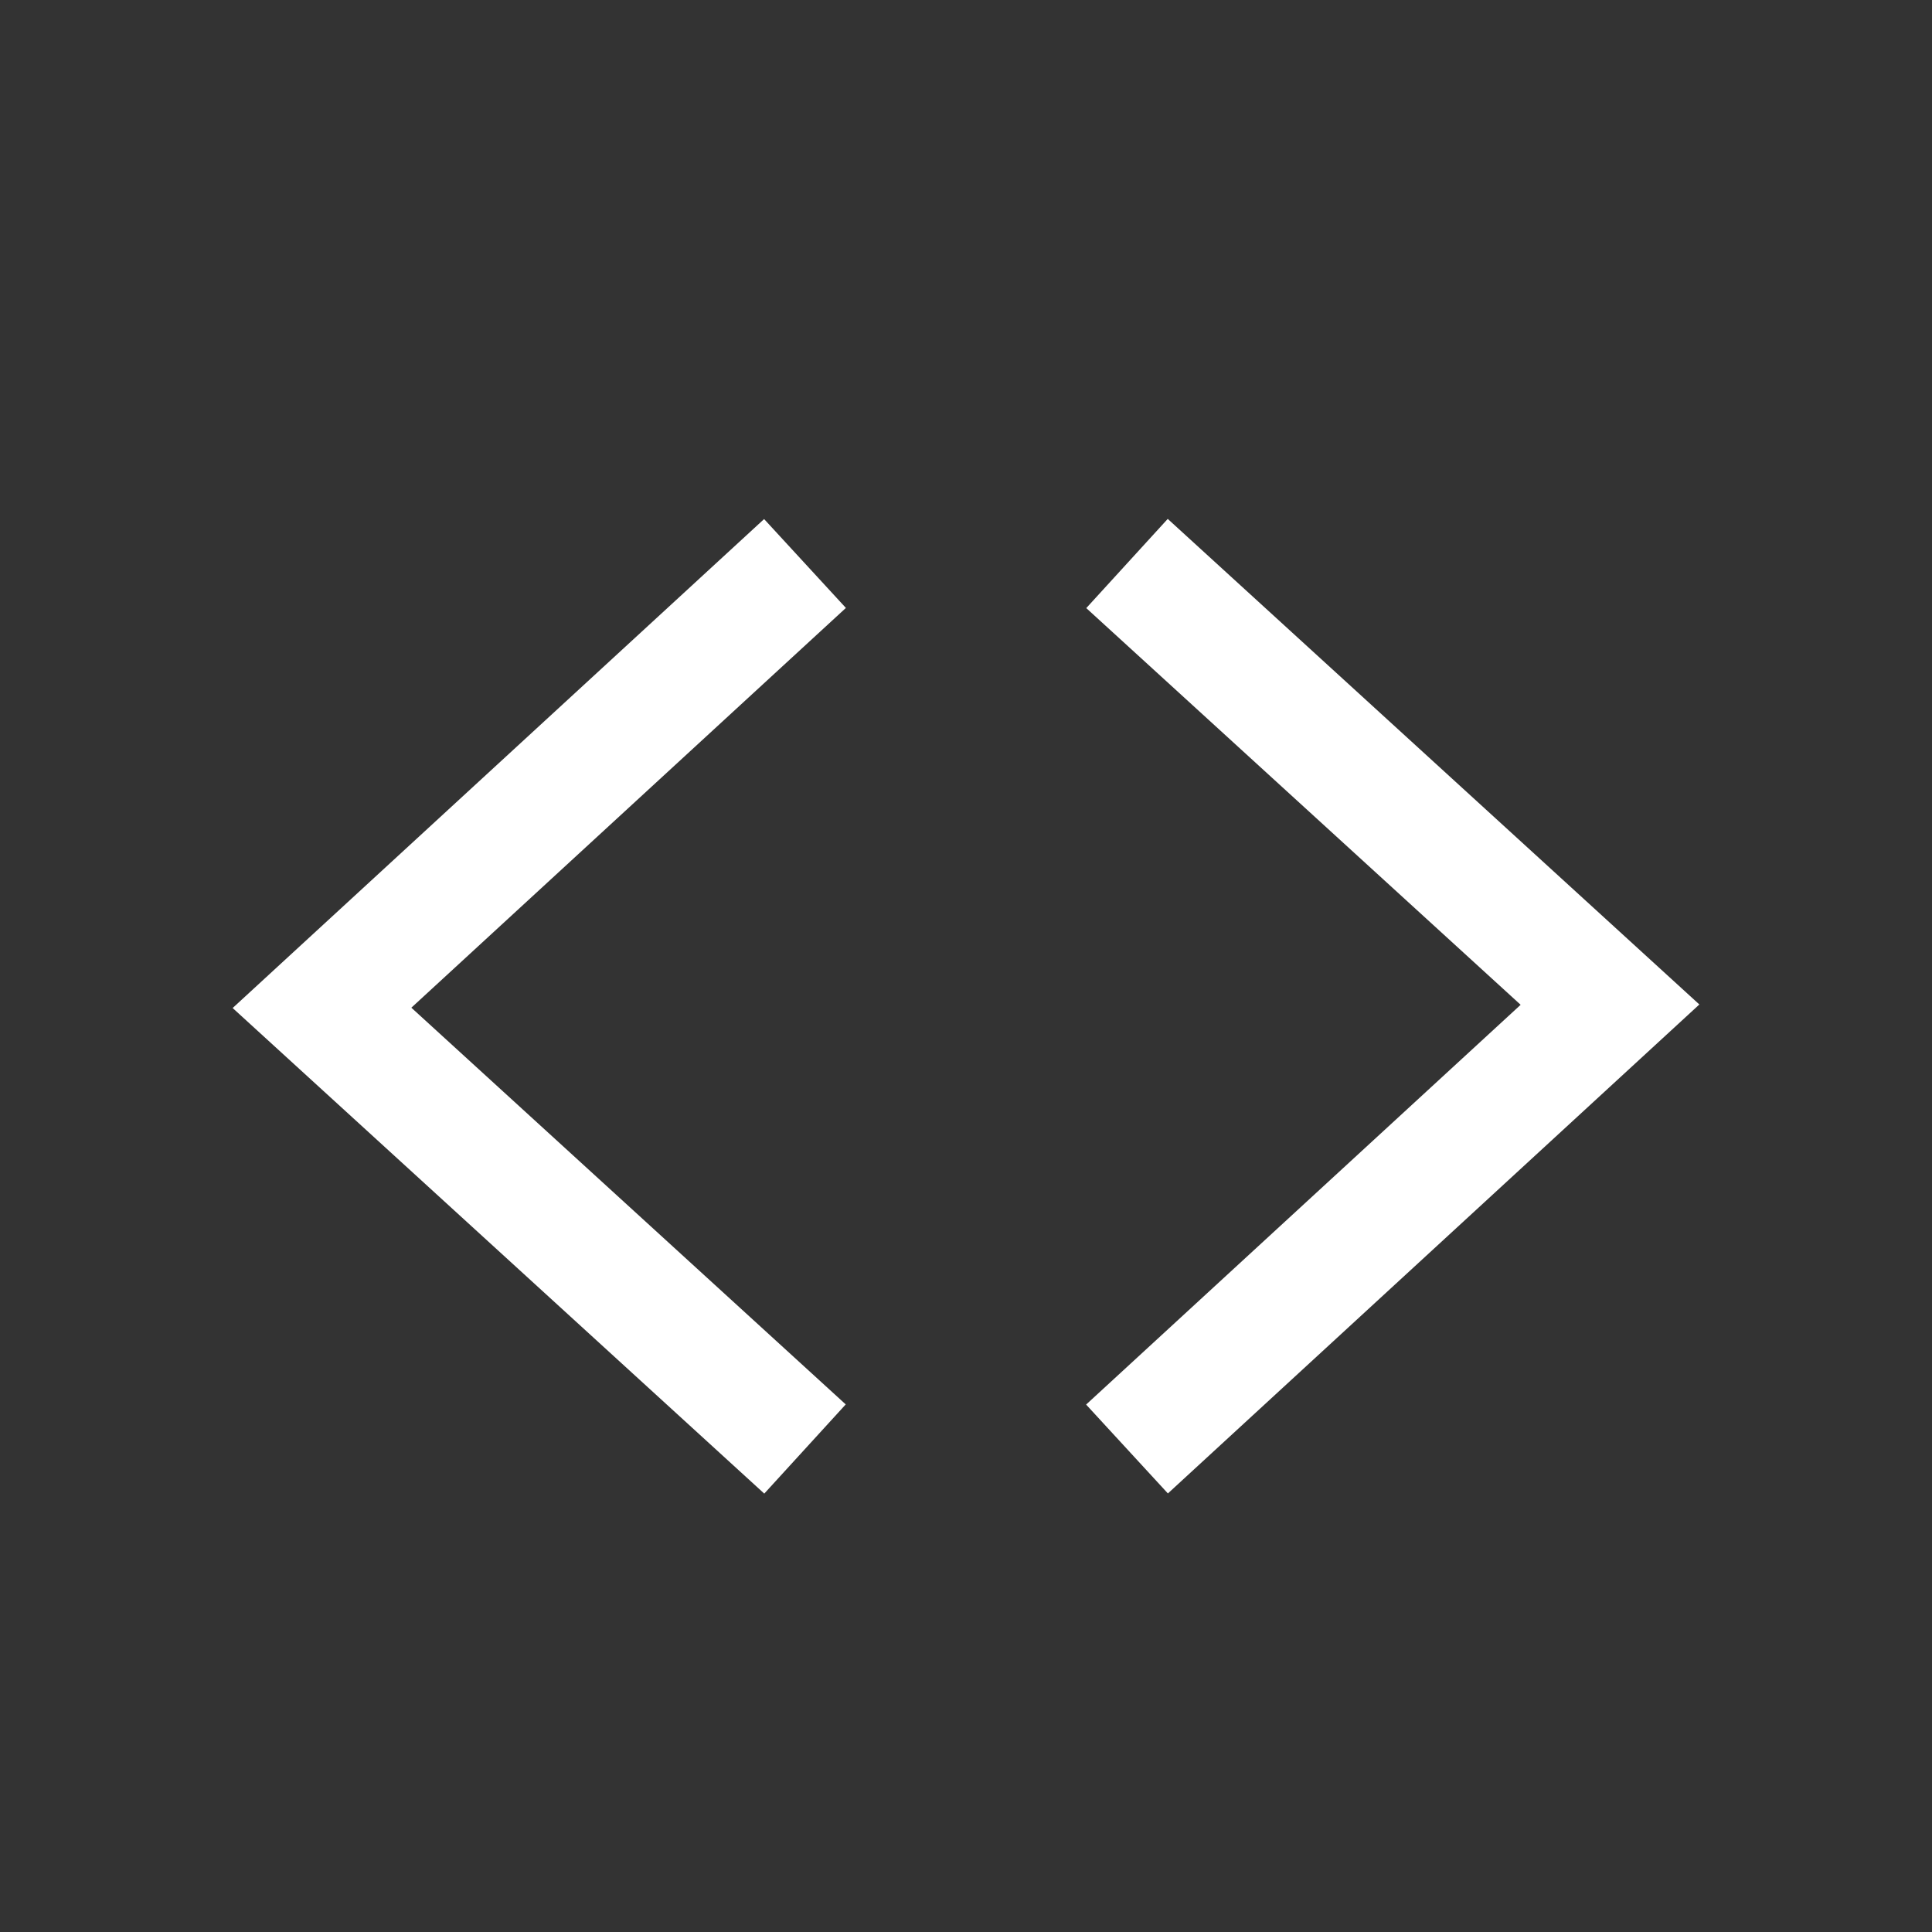
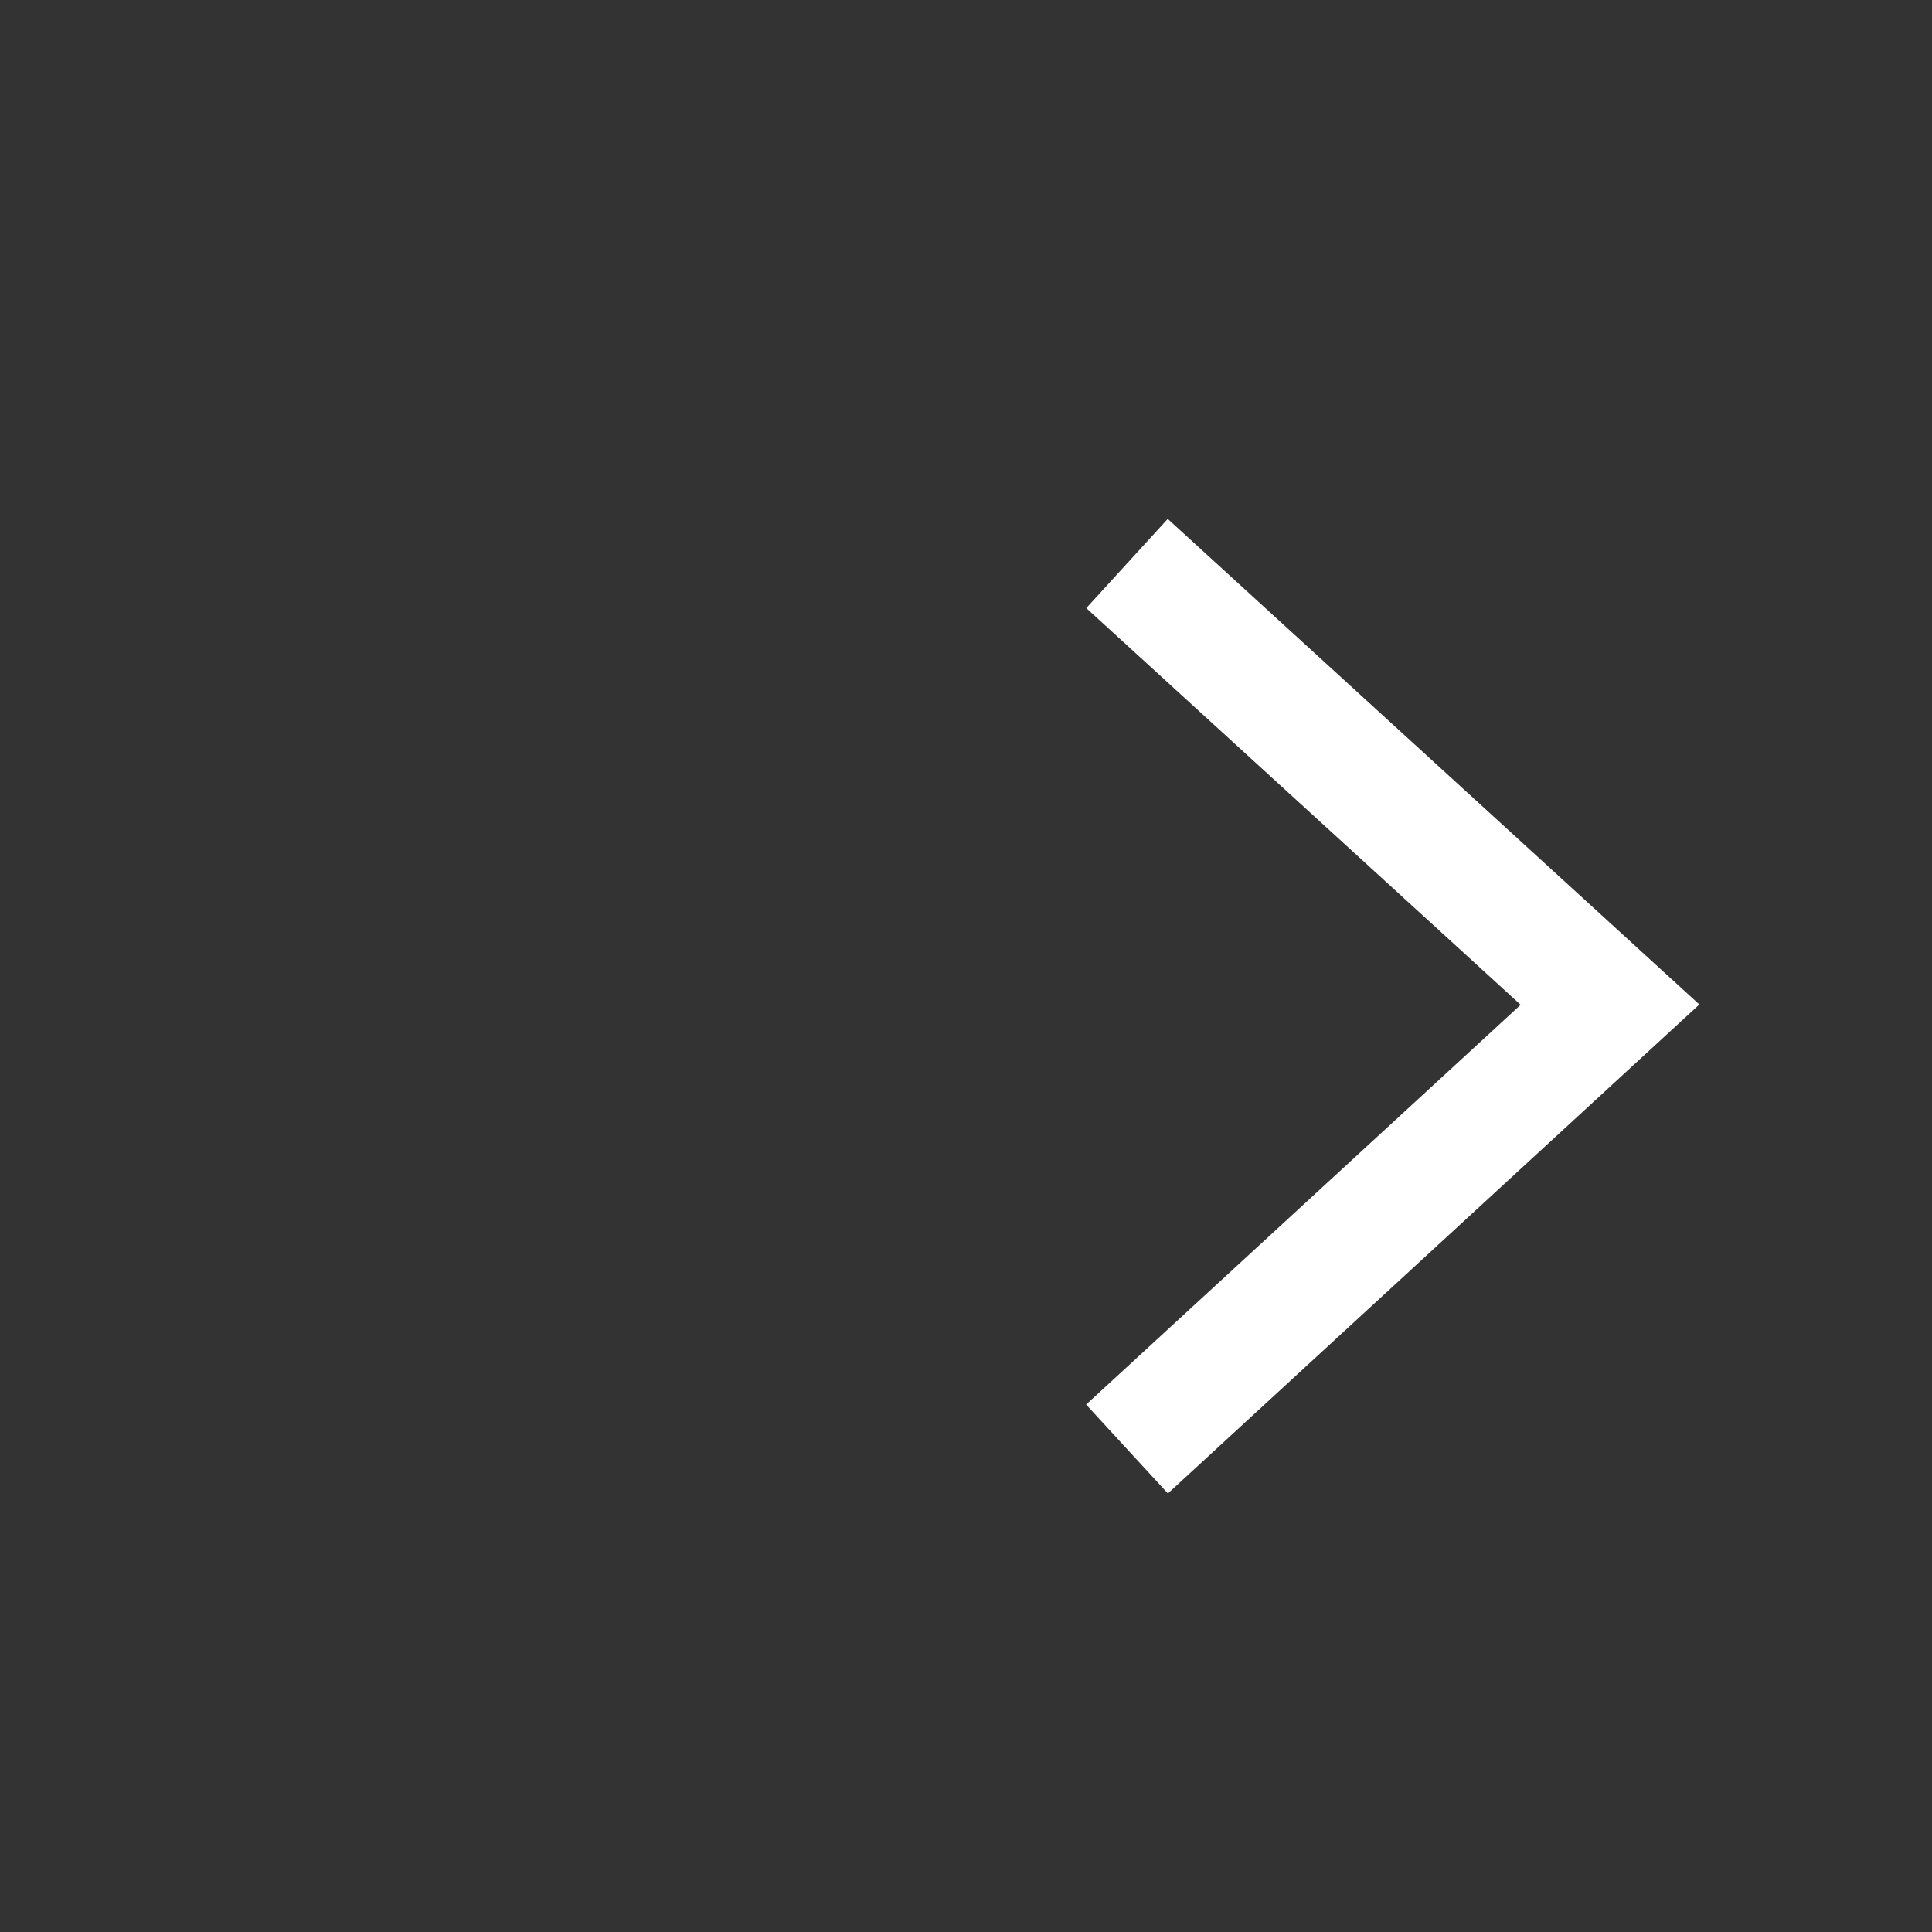
<svg xmlns="http://www.w3.org/2000/svg" width="24" height="24" viewBox="0 0 24 24" fill="none">
  <rect x="0" y="0" width="24" height="24" fill="#333333" stroke="none" />
  <path d="M14.506 6.446L13.494 7.554L18.89 12.482L13.492 17.448L14.508 18.552L21.11 12.478L14.506 6.446Z" fill="white" />
-   <path d="M9.494 18.554L10.506 17.446L5.11 12.518L10.508 7.552L9.492 6.448L2.89 12.522L9.494 18.554Z" fill="white" />
</svg>